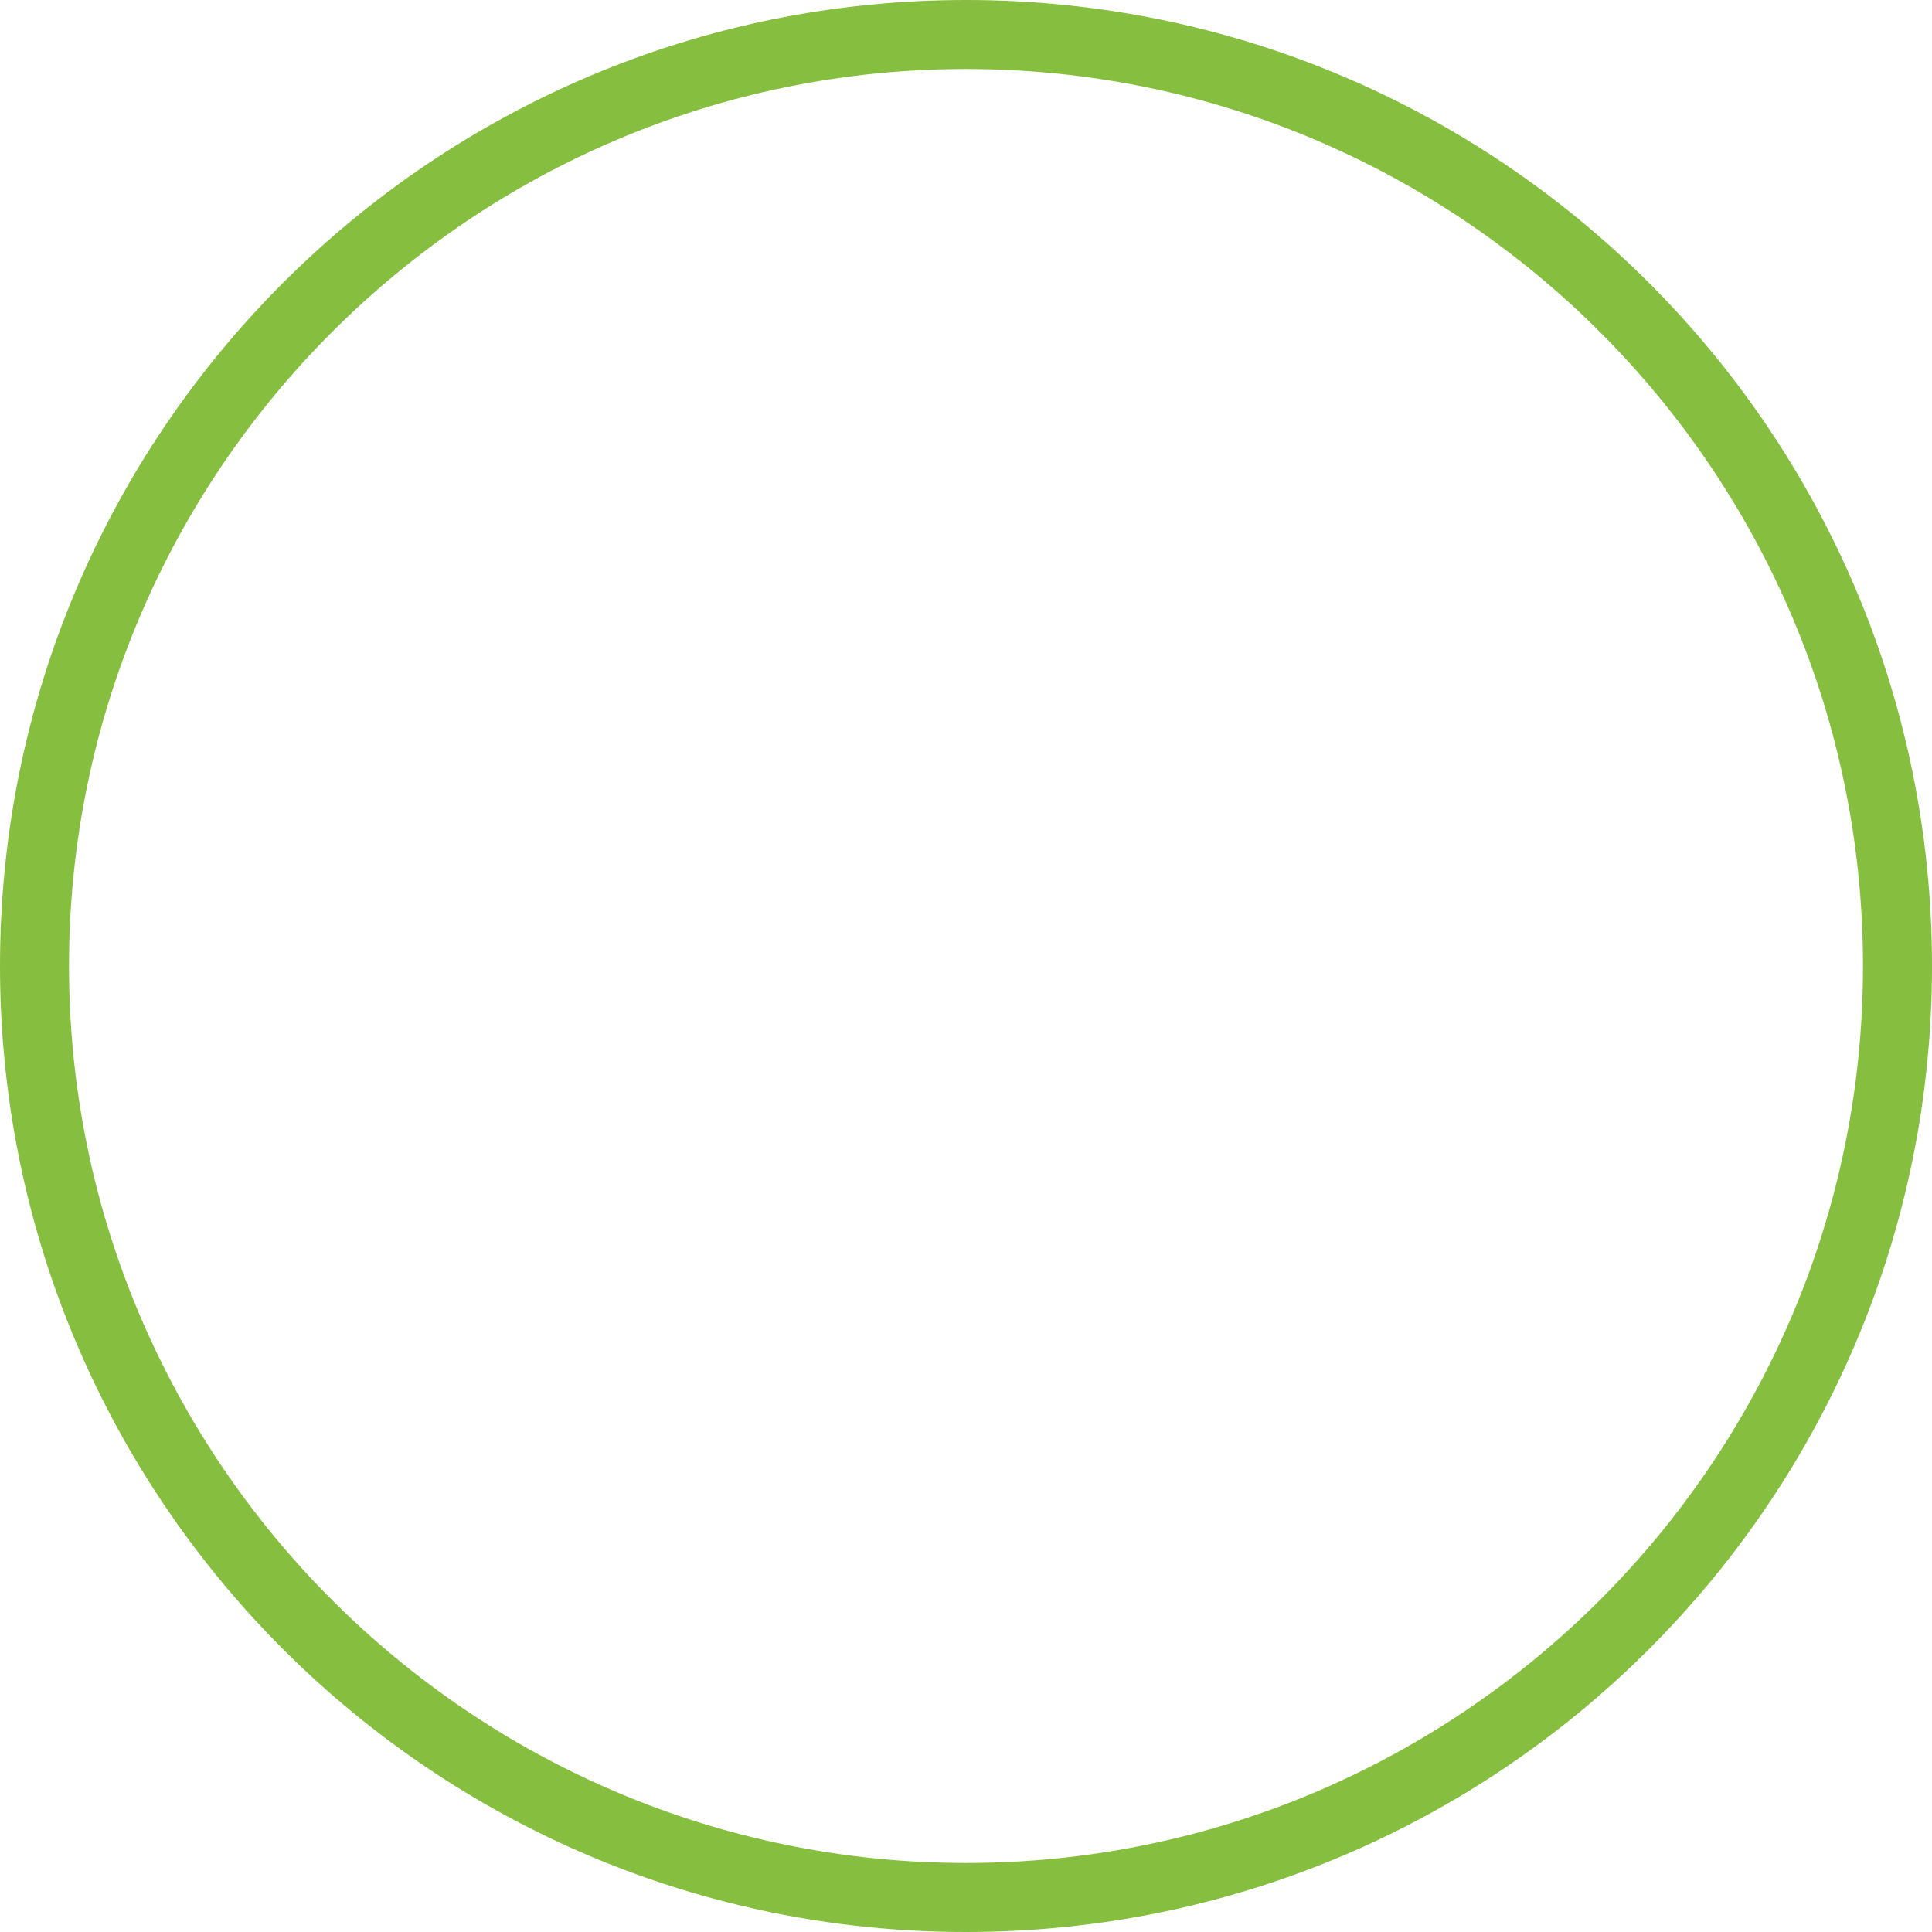
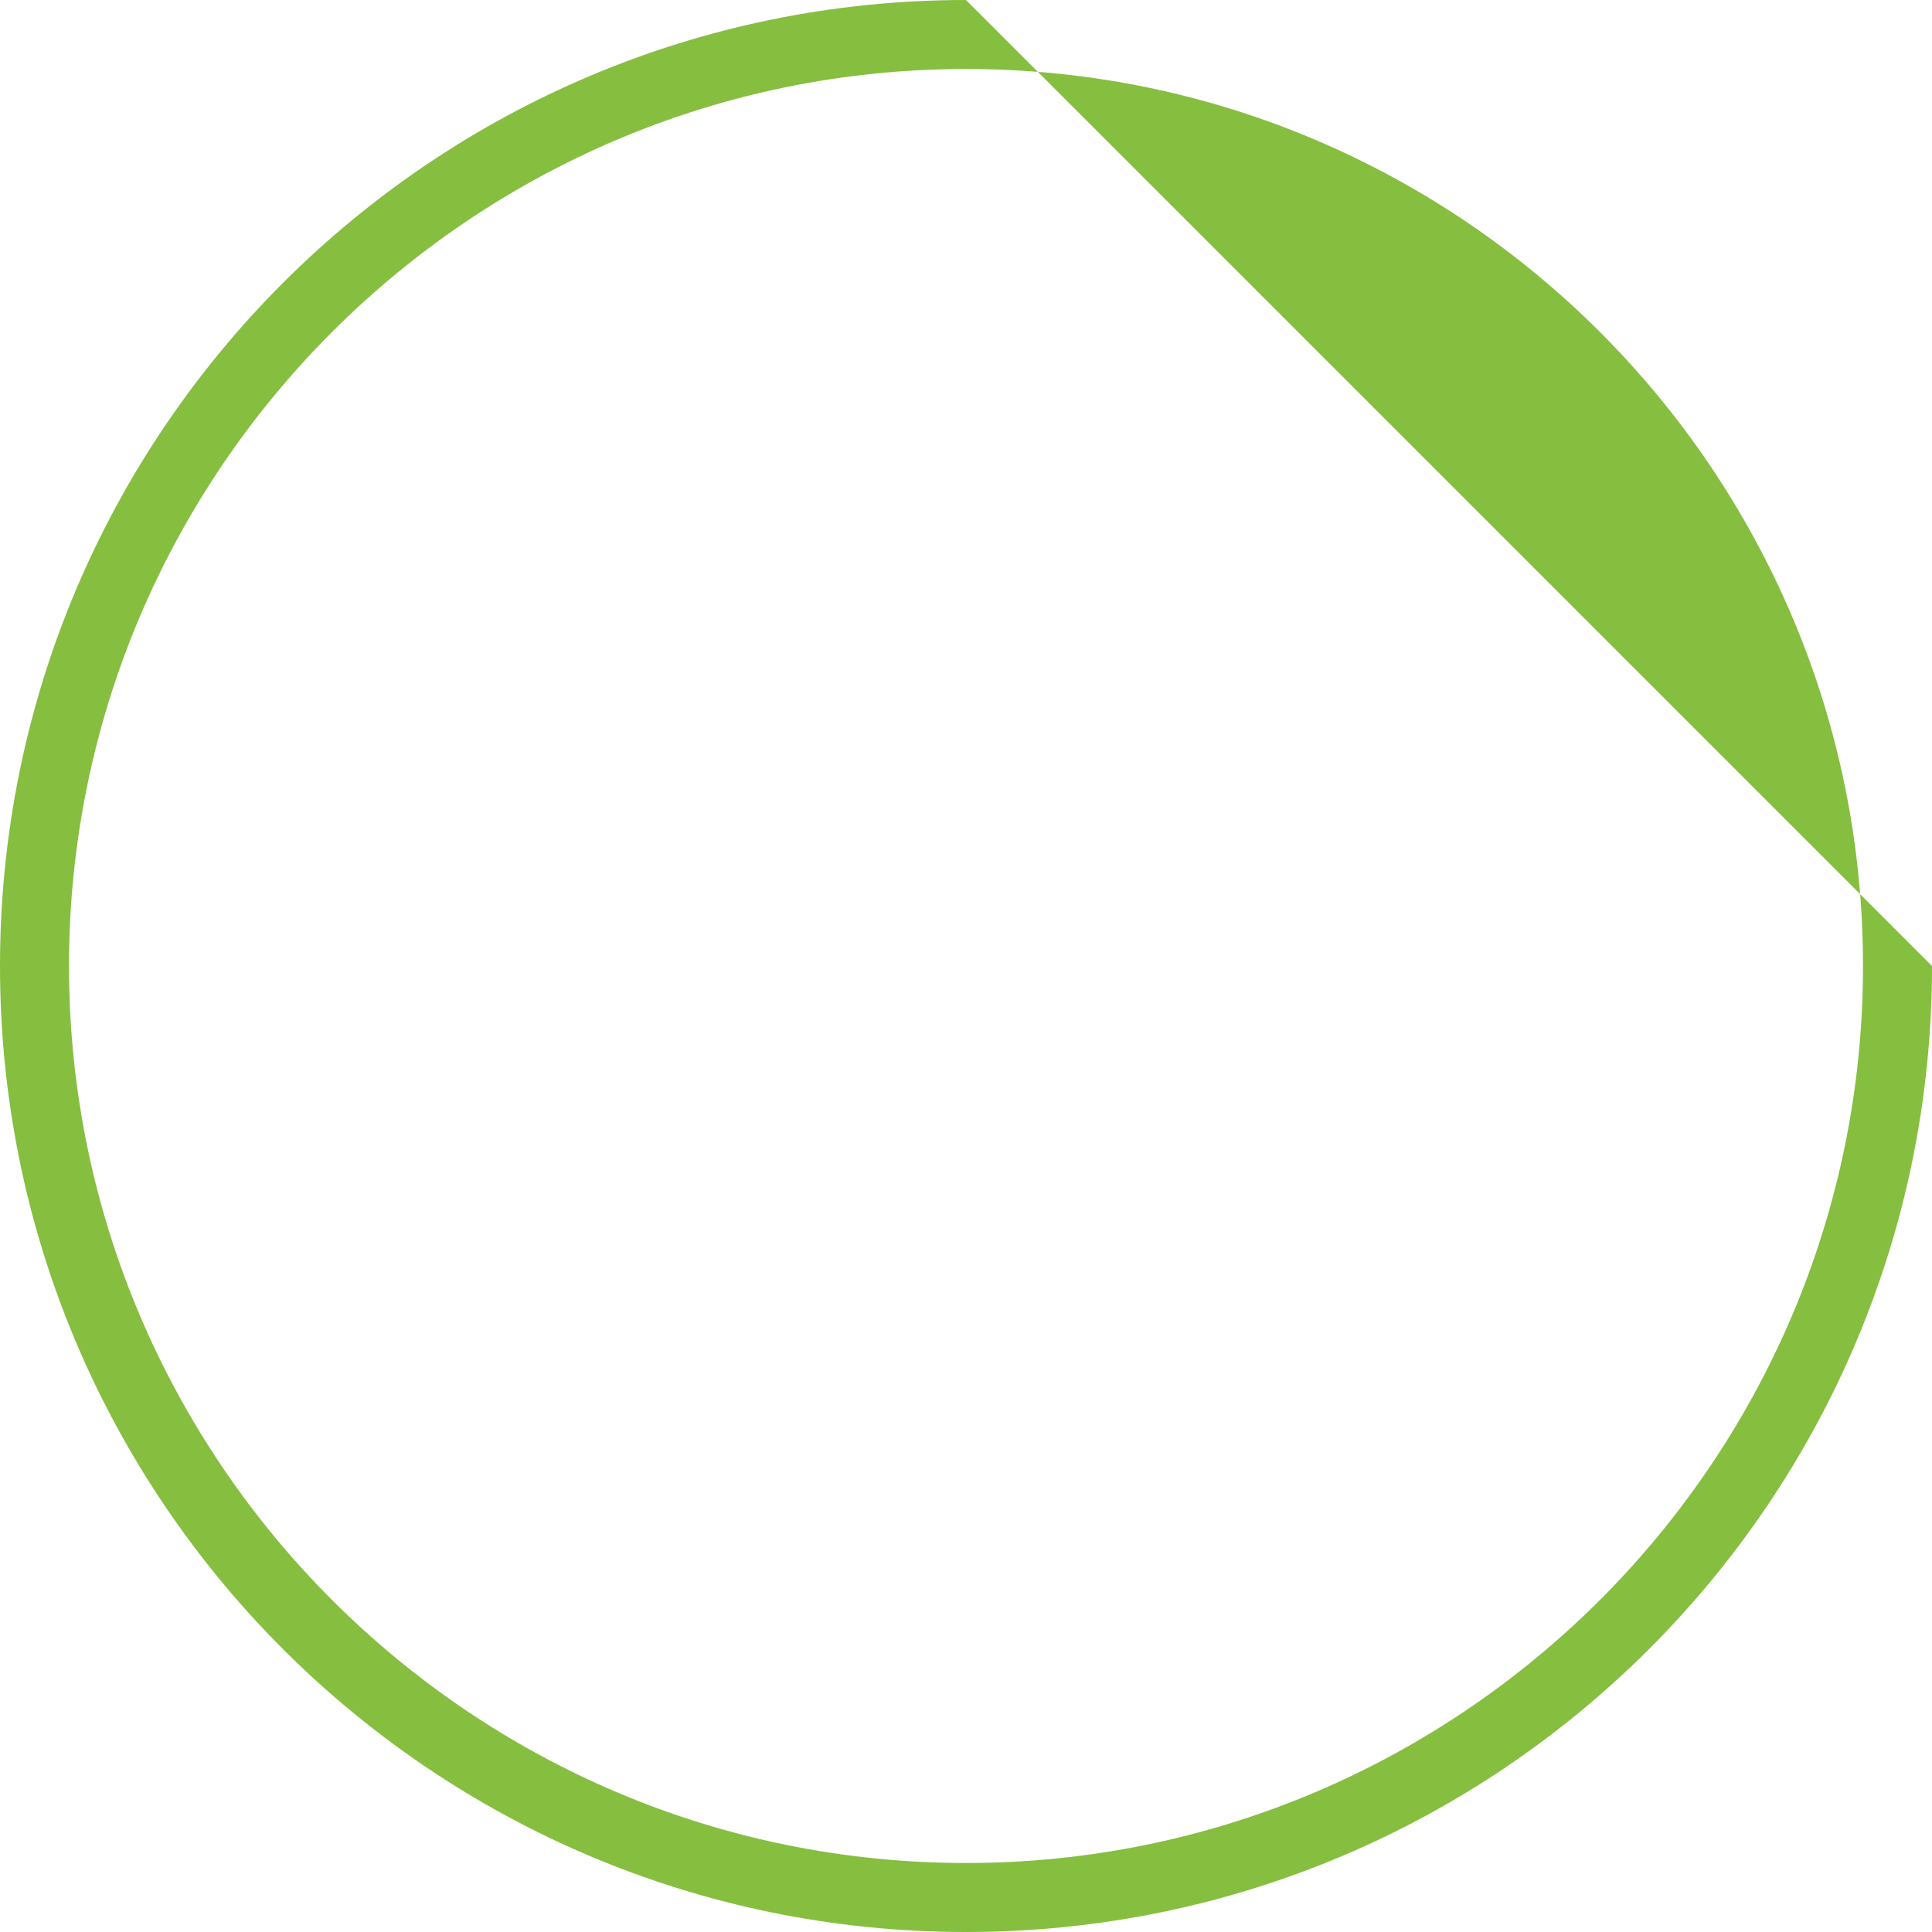
<svg xmlns="http://www.w3.org/2000/svg" id="Layer_1" data-name="Layer 1" width="70" height="70" viewBox="0 0 70 70">
-   <path d="m35,2.5c17.92,0,32.5,14.58,32.5,32.5s-14.58,32.5-32.5,32.5S2.5,52.92,2.5,35,17.08,2.5,35,2.5m0-2.5C15.67,0,0,15.67,0,35s15.67,35,35,35,35-15.67,35-35S54.33,0,35,0h0Z" fill="#86be3f" />
+   <path d="m35,2.5c17.92,0,32.5,14.58,32.5,32.5s-14.58,32.5-32.5,32.5S2.5,52.92,2.5,35,17.08,2.5,35,2.5m0-2.5C15.67,0,0,15.67,0,35s15.67,35,35,35,35-15.67,35-35h0Z" fill="#86be3f" />
</svg>